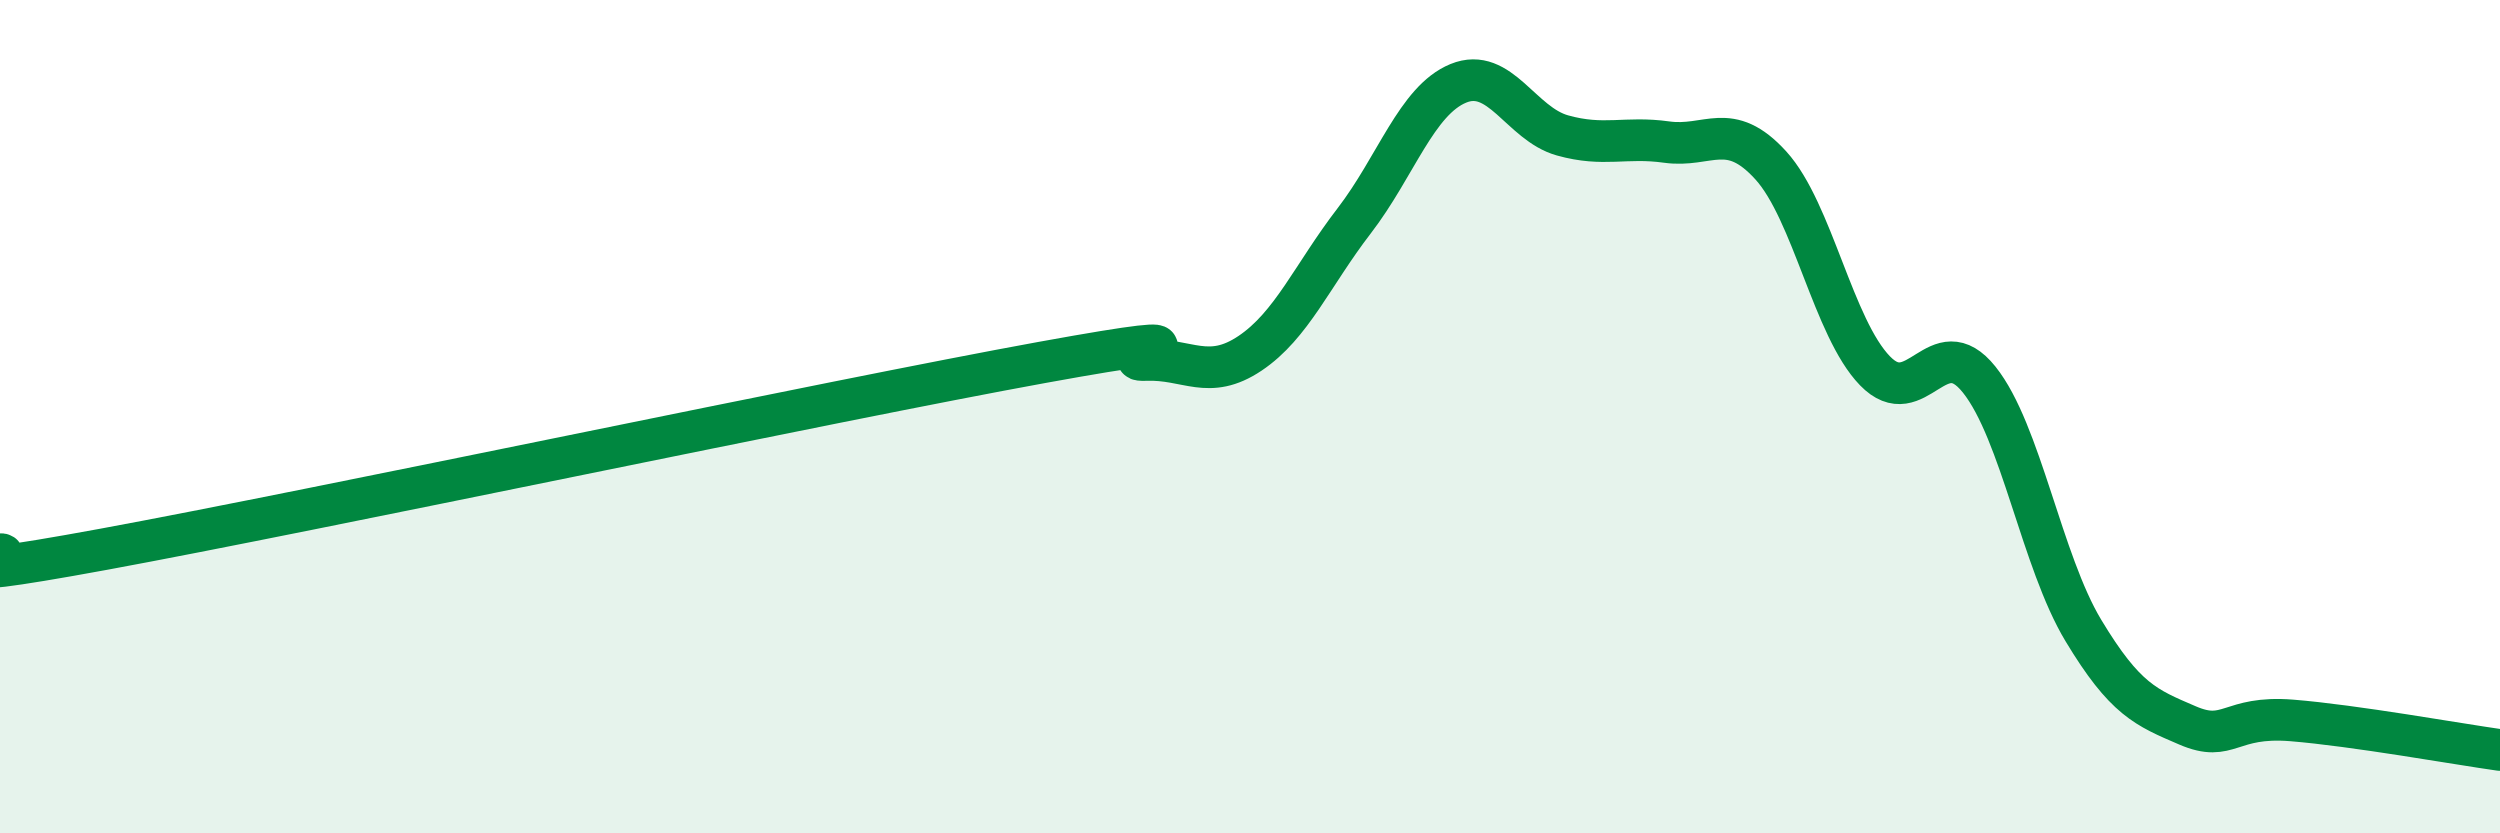
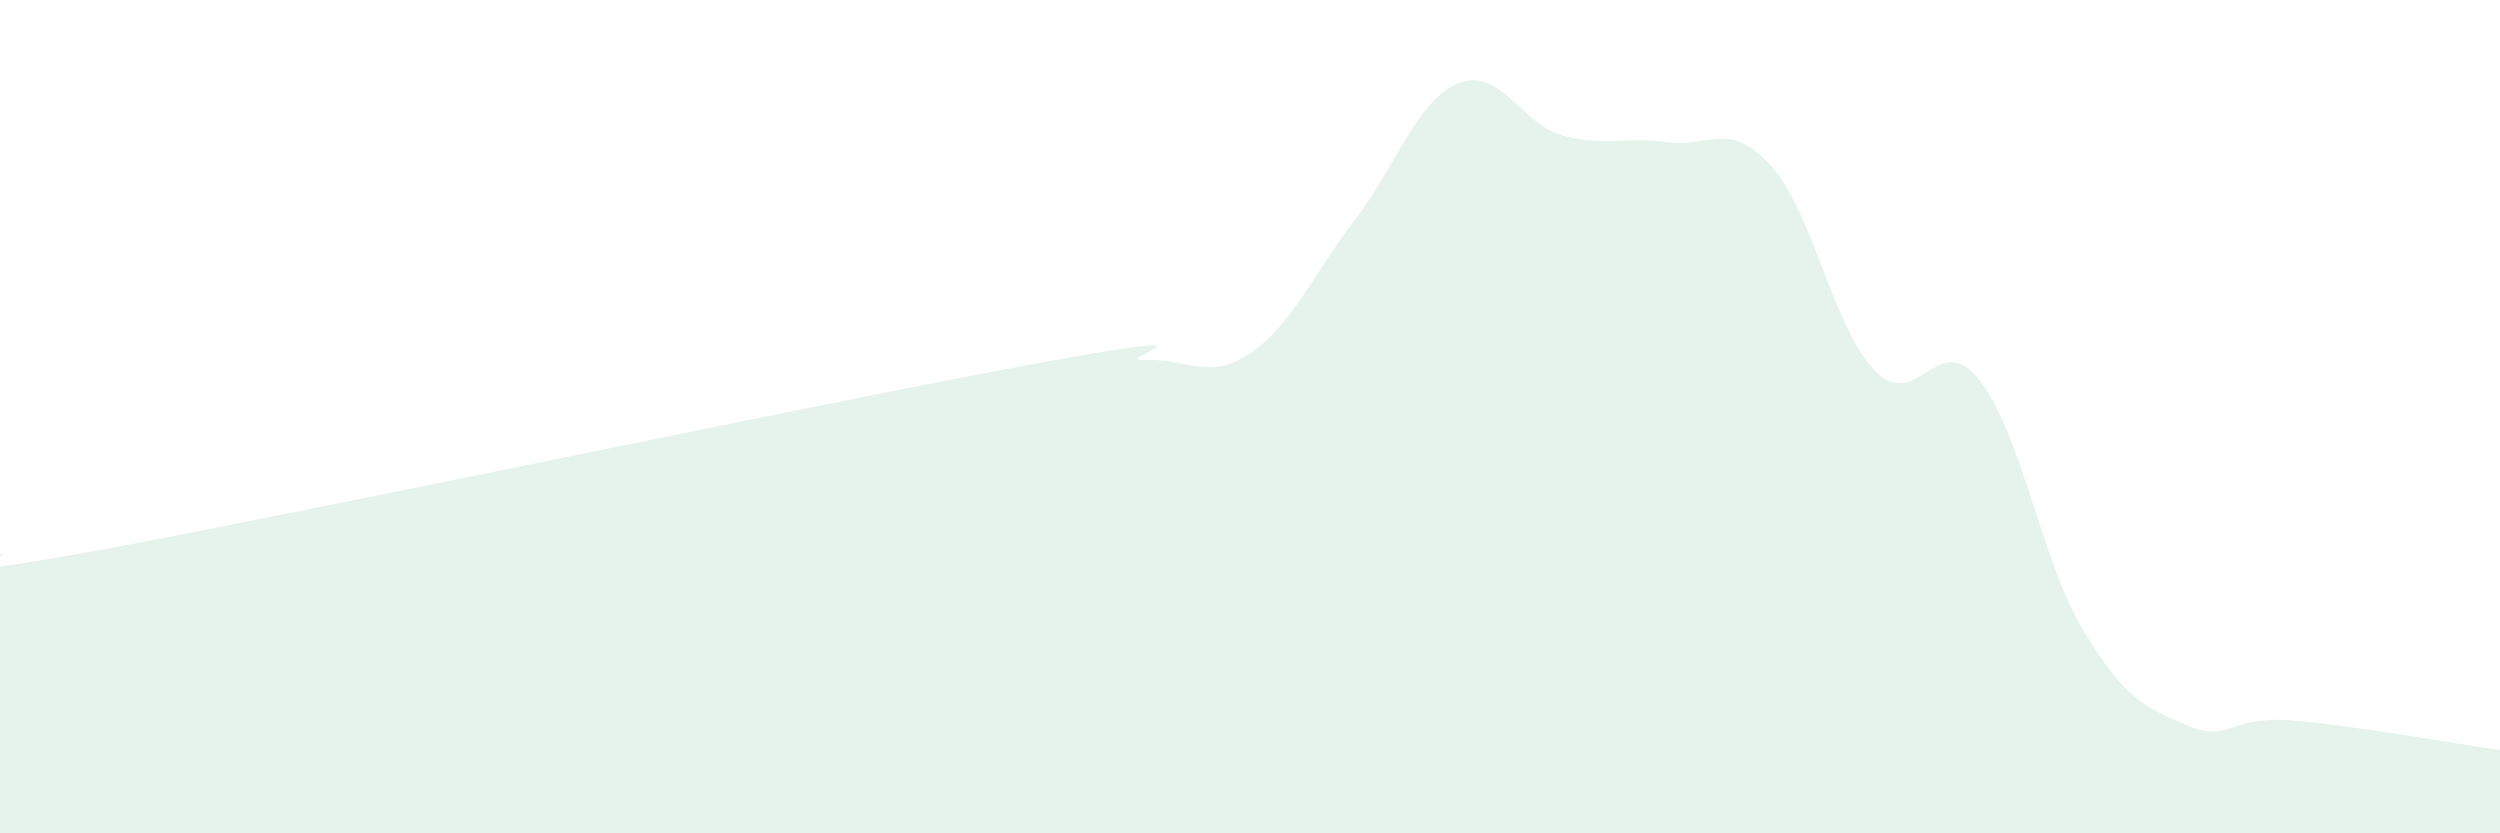
<svg xmlns="http://www.w3.org/2000/svg" width="60" height="20" viewBox="0 0 60 20">
  <path d="M 0,13.3 C 0.5,13.28 -2.5,14.1 2.5,13.18 C 7.5,12.26 20,9.61 25,8.7 C 30,7.79 26.5,8.68 27.5,8.64 C 28.5,8.6 29,9.15 30,8.48 C 31,7.81 31.5,6.6 32.5,5.3 C 33.5,4 34,2.41 35,2 C 36,1.59 36.5,2.97 37.5,3.25 C 38.5,3.53 39,3.27 40,3.41 C 41,3.55 41.5,2.87 42.5,3.97 C 43.5,5.07 44,7.87 45,8.9 C 46,9.93 46.5,7.86 47.5,9.11 C 48.5,10.36 49,13.47 50,15.13 C 51,16.79 51.5,16.98 52.5,17.41 C 53.5,17.84 53.5,17.17 55,17.29 C 56.5,17.41 59,17.86 60,18L60 20L0 20Z" fill="#008740" opacity="0.1" stroke-linecap="round" stroke-linejoin="round" />
-   <path d="M 0,13.3 C 0.5,13.28 -2.5,14.1 2.5,13.18 C 7.5,12.26 20,9.61 25,8.7 C 30,7.79 26.5,8.68 27.5,8.64 C 28.5,8.6 29,9.15 30,8.48 C 31,7.81 31.5,6.6 32.5,5.3 C 33.5,4 34,2.41 35,2 C 36,1.59 36.5,2.97 37.5,3.25 C 38.5,3.53 39,3.27 40,3.41 C 41,3.55 41.5,2.87 42.5,3.97 C 43.5,5.07 44,7.87 45,8.9 C 46,9.93 46.5,7.86 47.5,9.11 C 48.5,10.36 49,13.47 50,15.13 C 51,16.79 51.5,16.98 52.5,17.41 C 53.5,17.84 53.5,17.17 55,17.29 C 56.5,17.41 59,17.86 60,18" stroke="#008740" stroke-width="1" fill="none" stroke-linecap="round" stroke-linejoin="round" />
</svg>